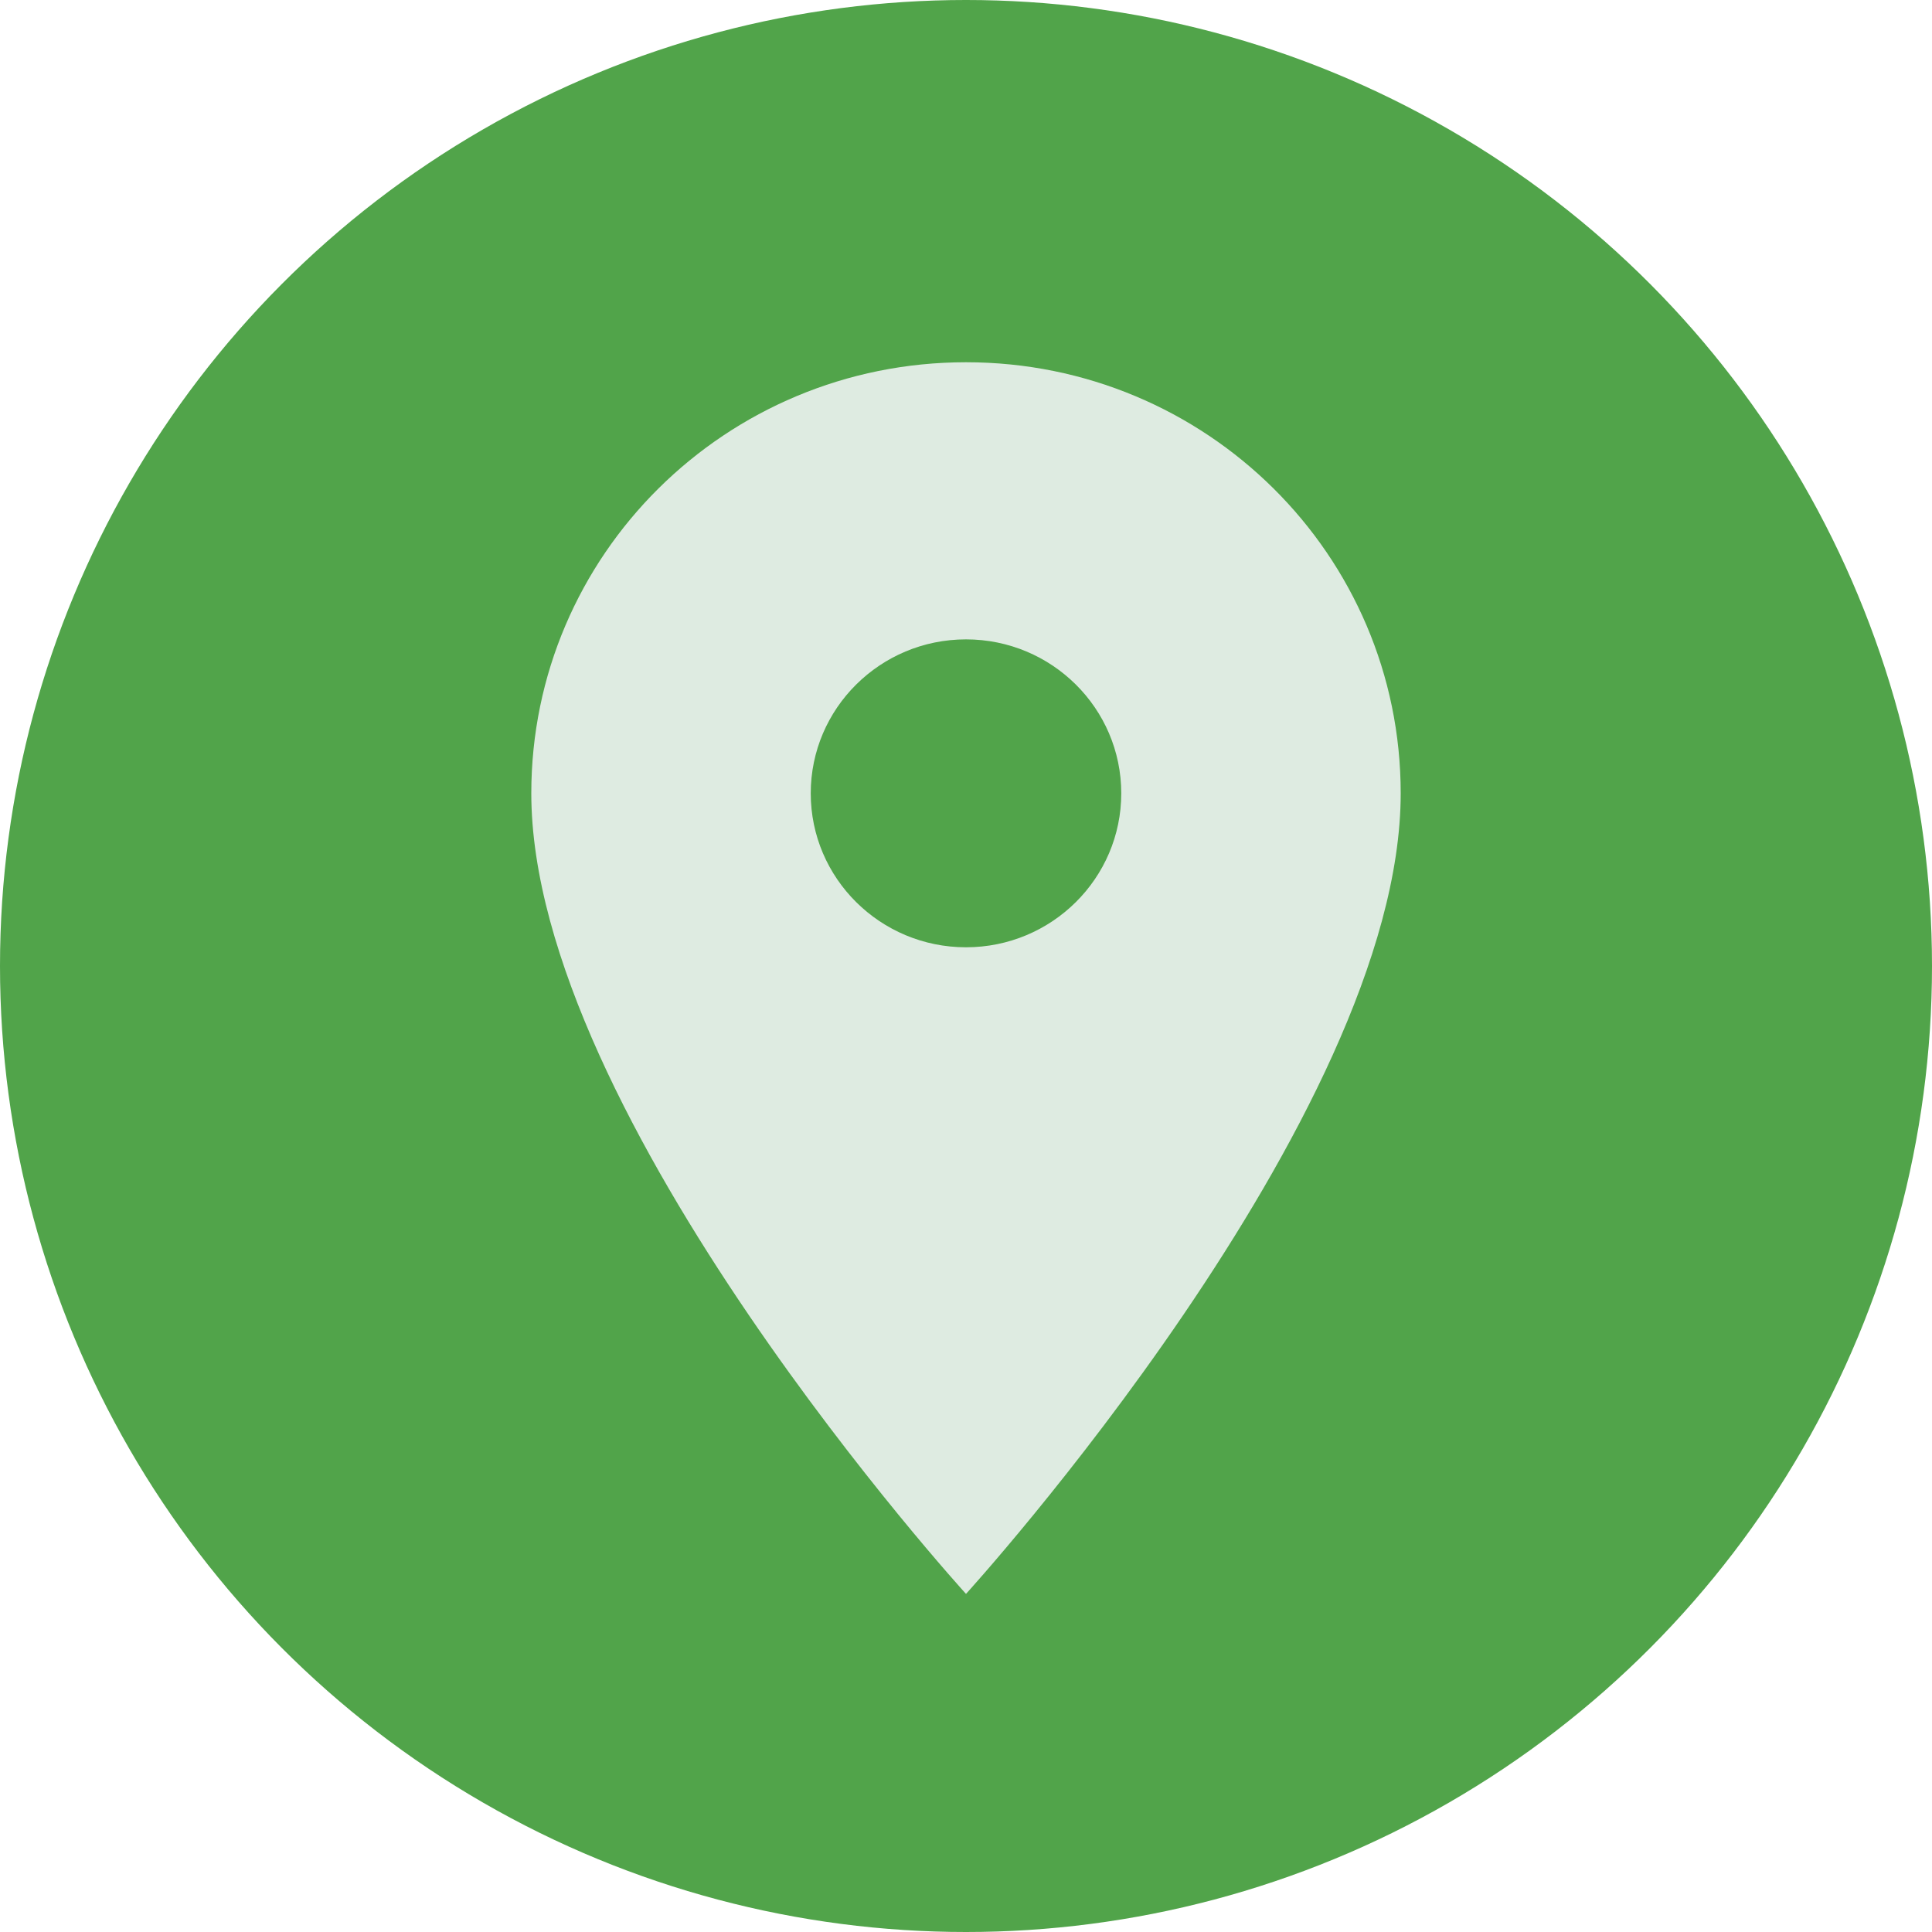
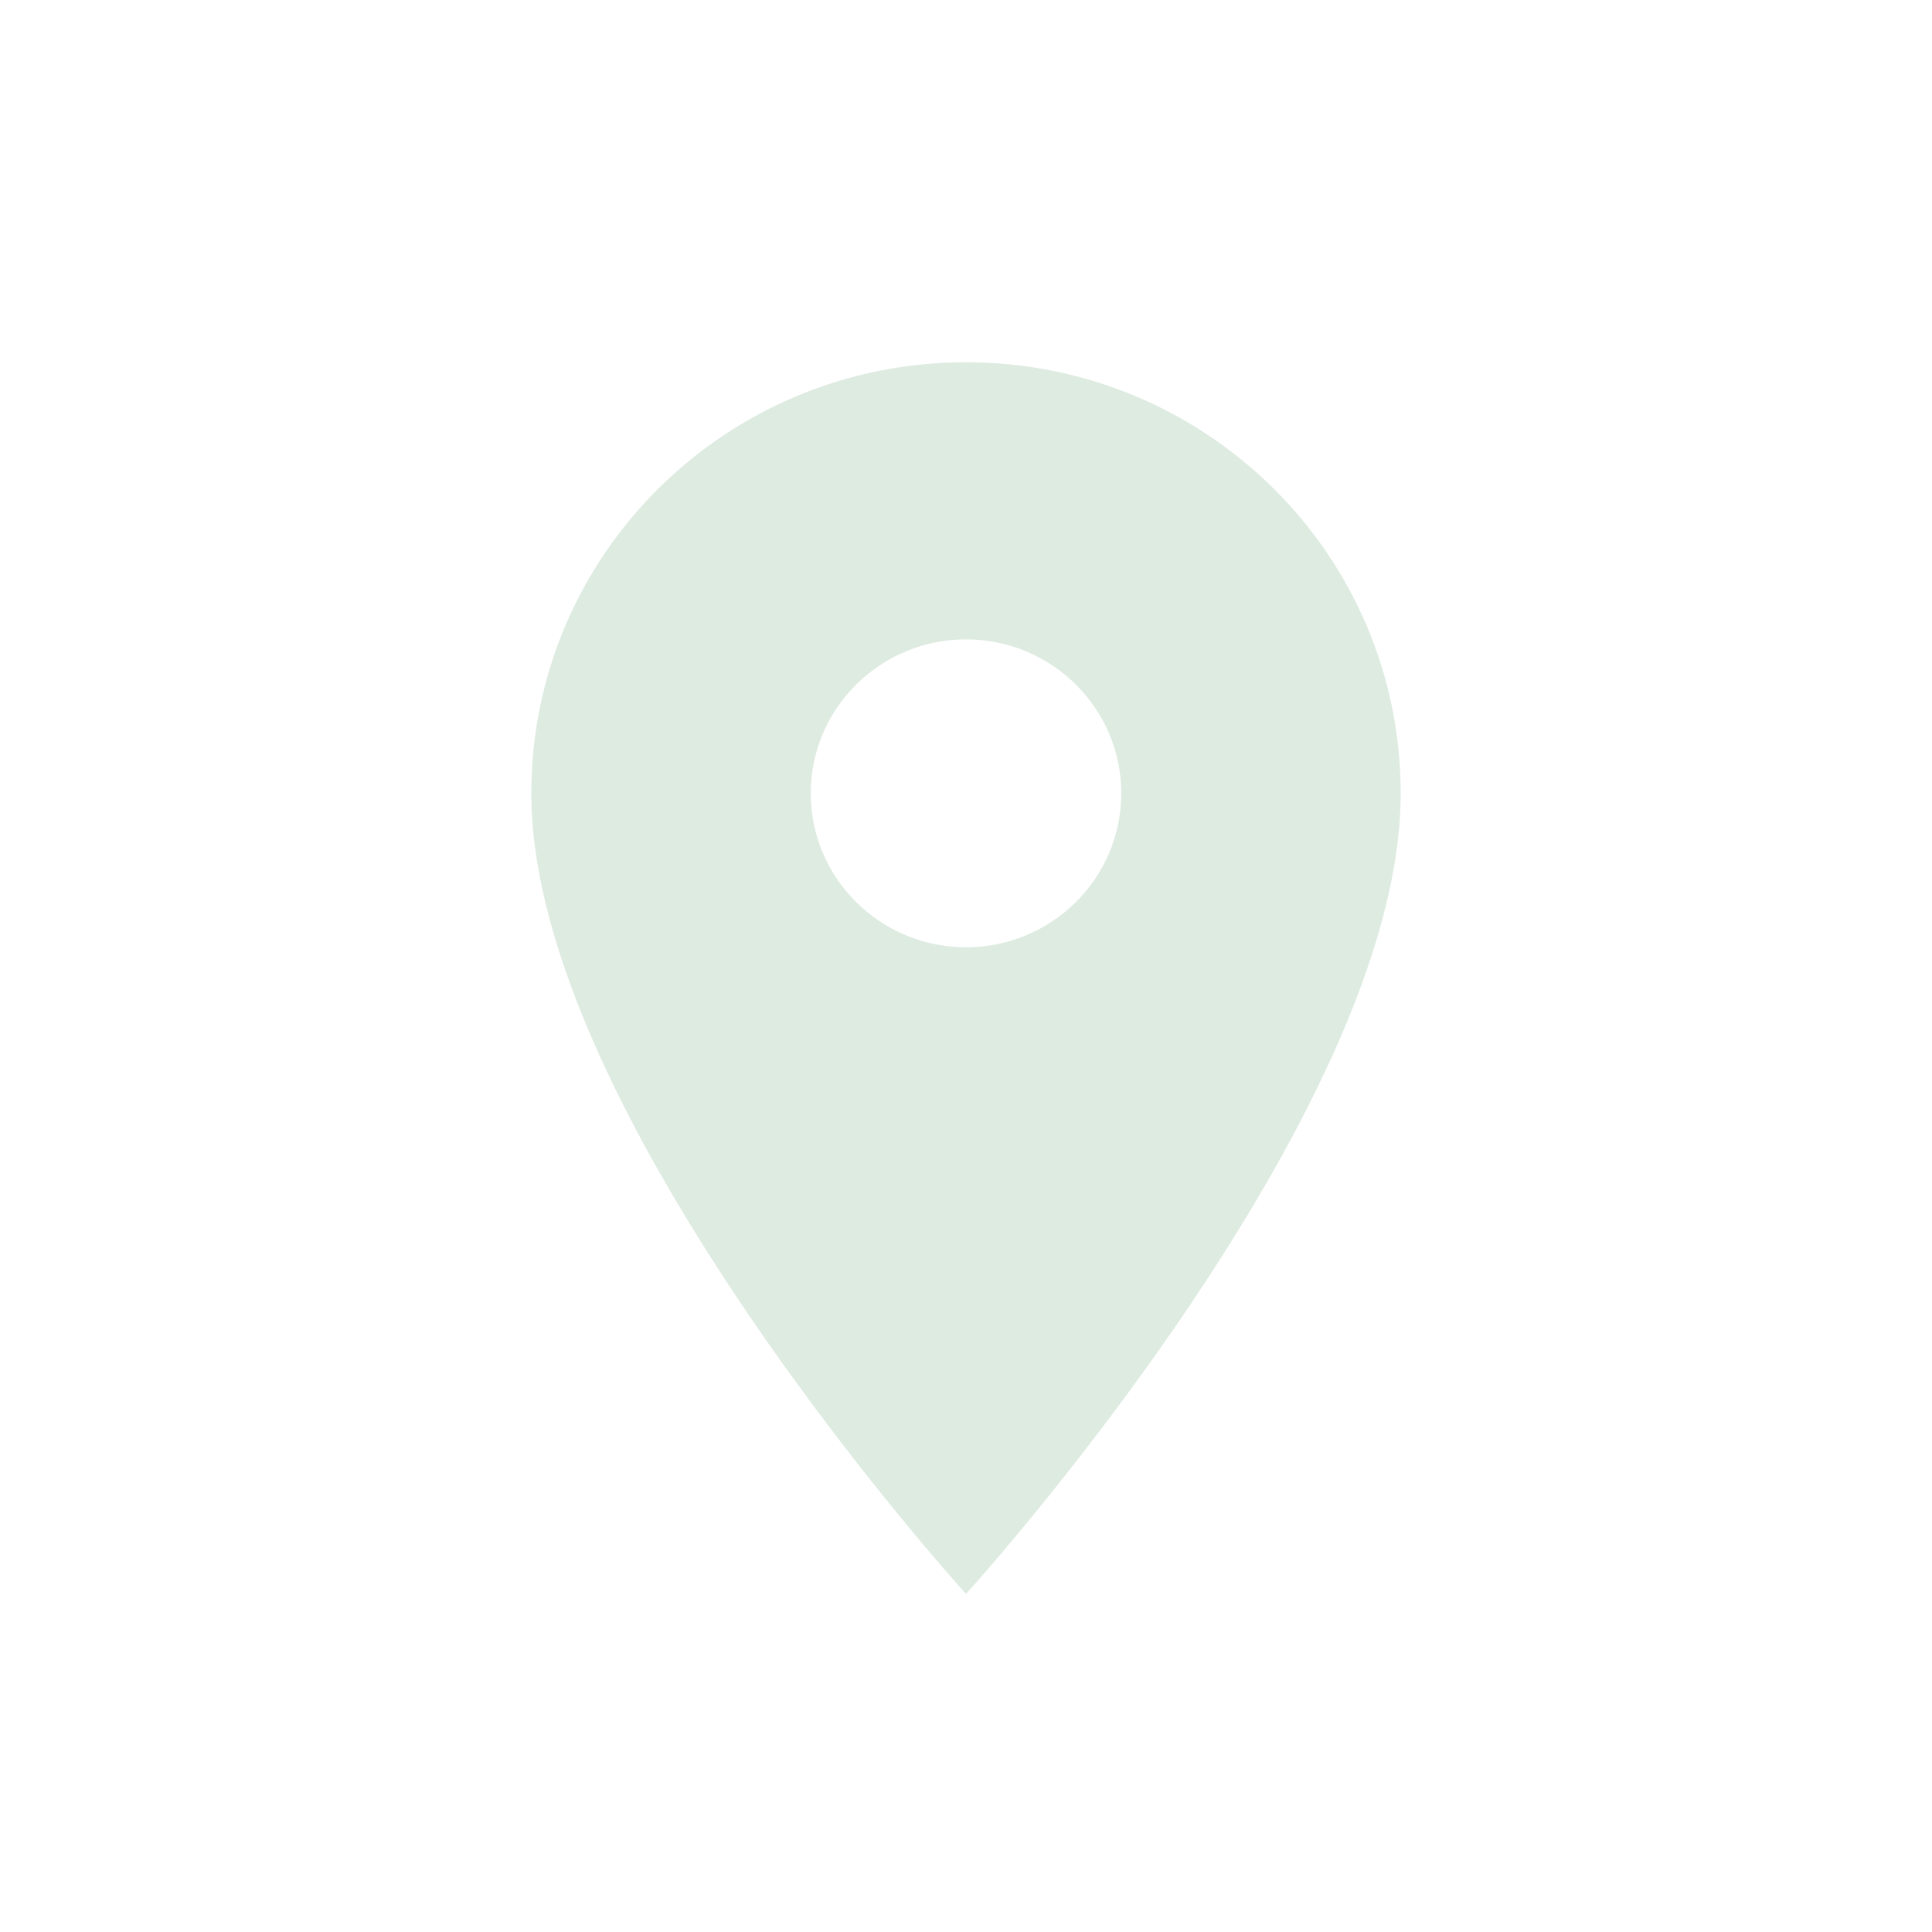
<svg xmlns="http://www.w3.org/2000/svg" width="80" height="80" viewBox="0 0 80 80" fill="none">
-   <circle cx="40" cy="40" r="40" fill="#51A44A" />
-   <path d="M40 15C30.049 15 22 22.982 22 32.85C22 46.237 40 66 40 66C40 66 58 46.237 58 32.85C58 22.982 49.951 15 40 15ZM40 39.225C36.451 39.225 33.571 36.369 33.571 32.85C33.571 29.331 36.451 26.475 40 26.475C43.549 26.475 46.429 29.331 46.429 32.85C46.429 36.369 43.549 39.225 40 39.225Z" fill="#DEEBE1" />
+   <path d="M40 15C30.049 15 22 22.982 22 32.85C22 46.237 40 66 40 66C40 66 58 46.237 58 32.85C58 22.982 49.951 15 40 15ZM40 39.225C36.451 39.225 33.571 36.369 33.571 32.85C33.571 29.331 36.451 26.475 40 26.475C43.549 26.475 46.429 29.331 46.429 32.85C46.429 36.369 43.549 39.225 40 39.225" fill="#DEEBE1" />
</svg>